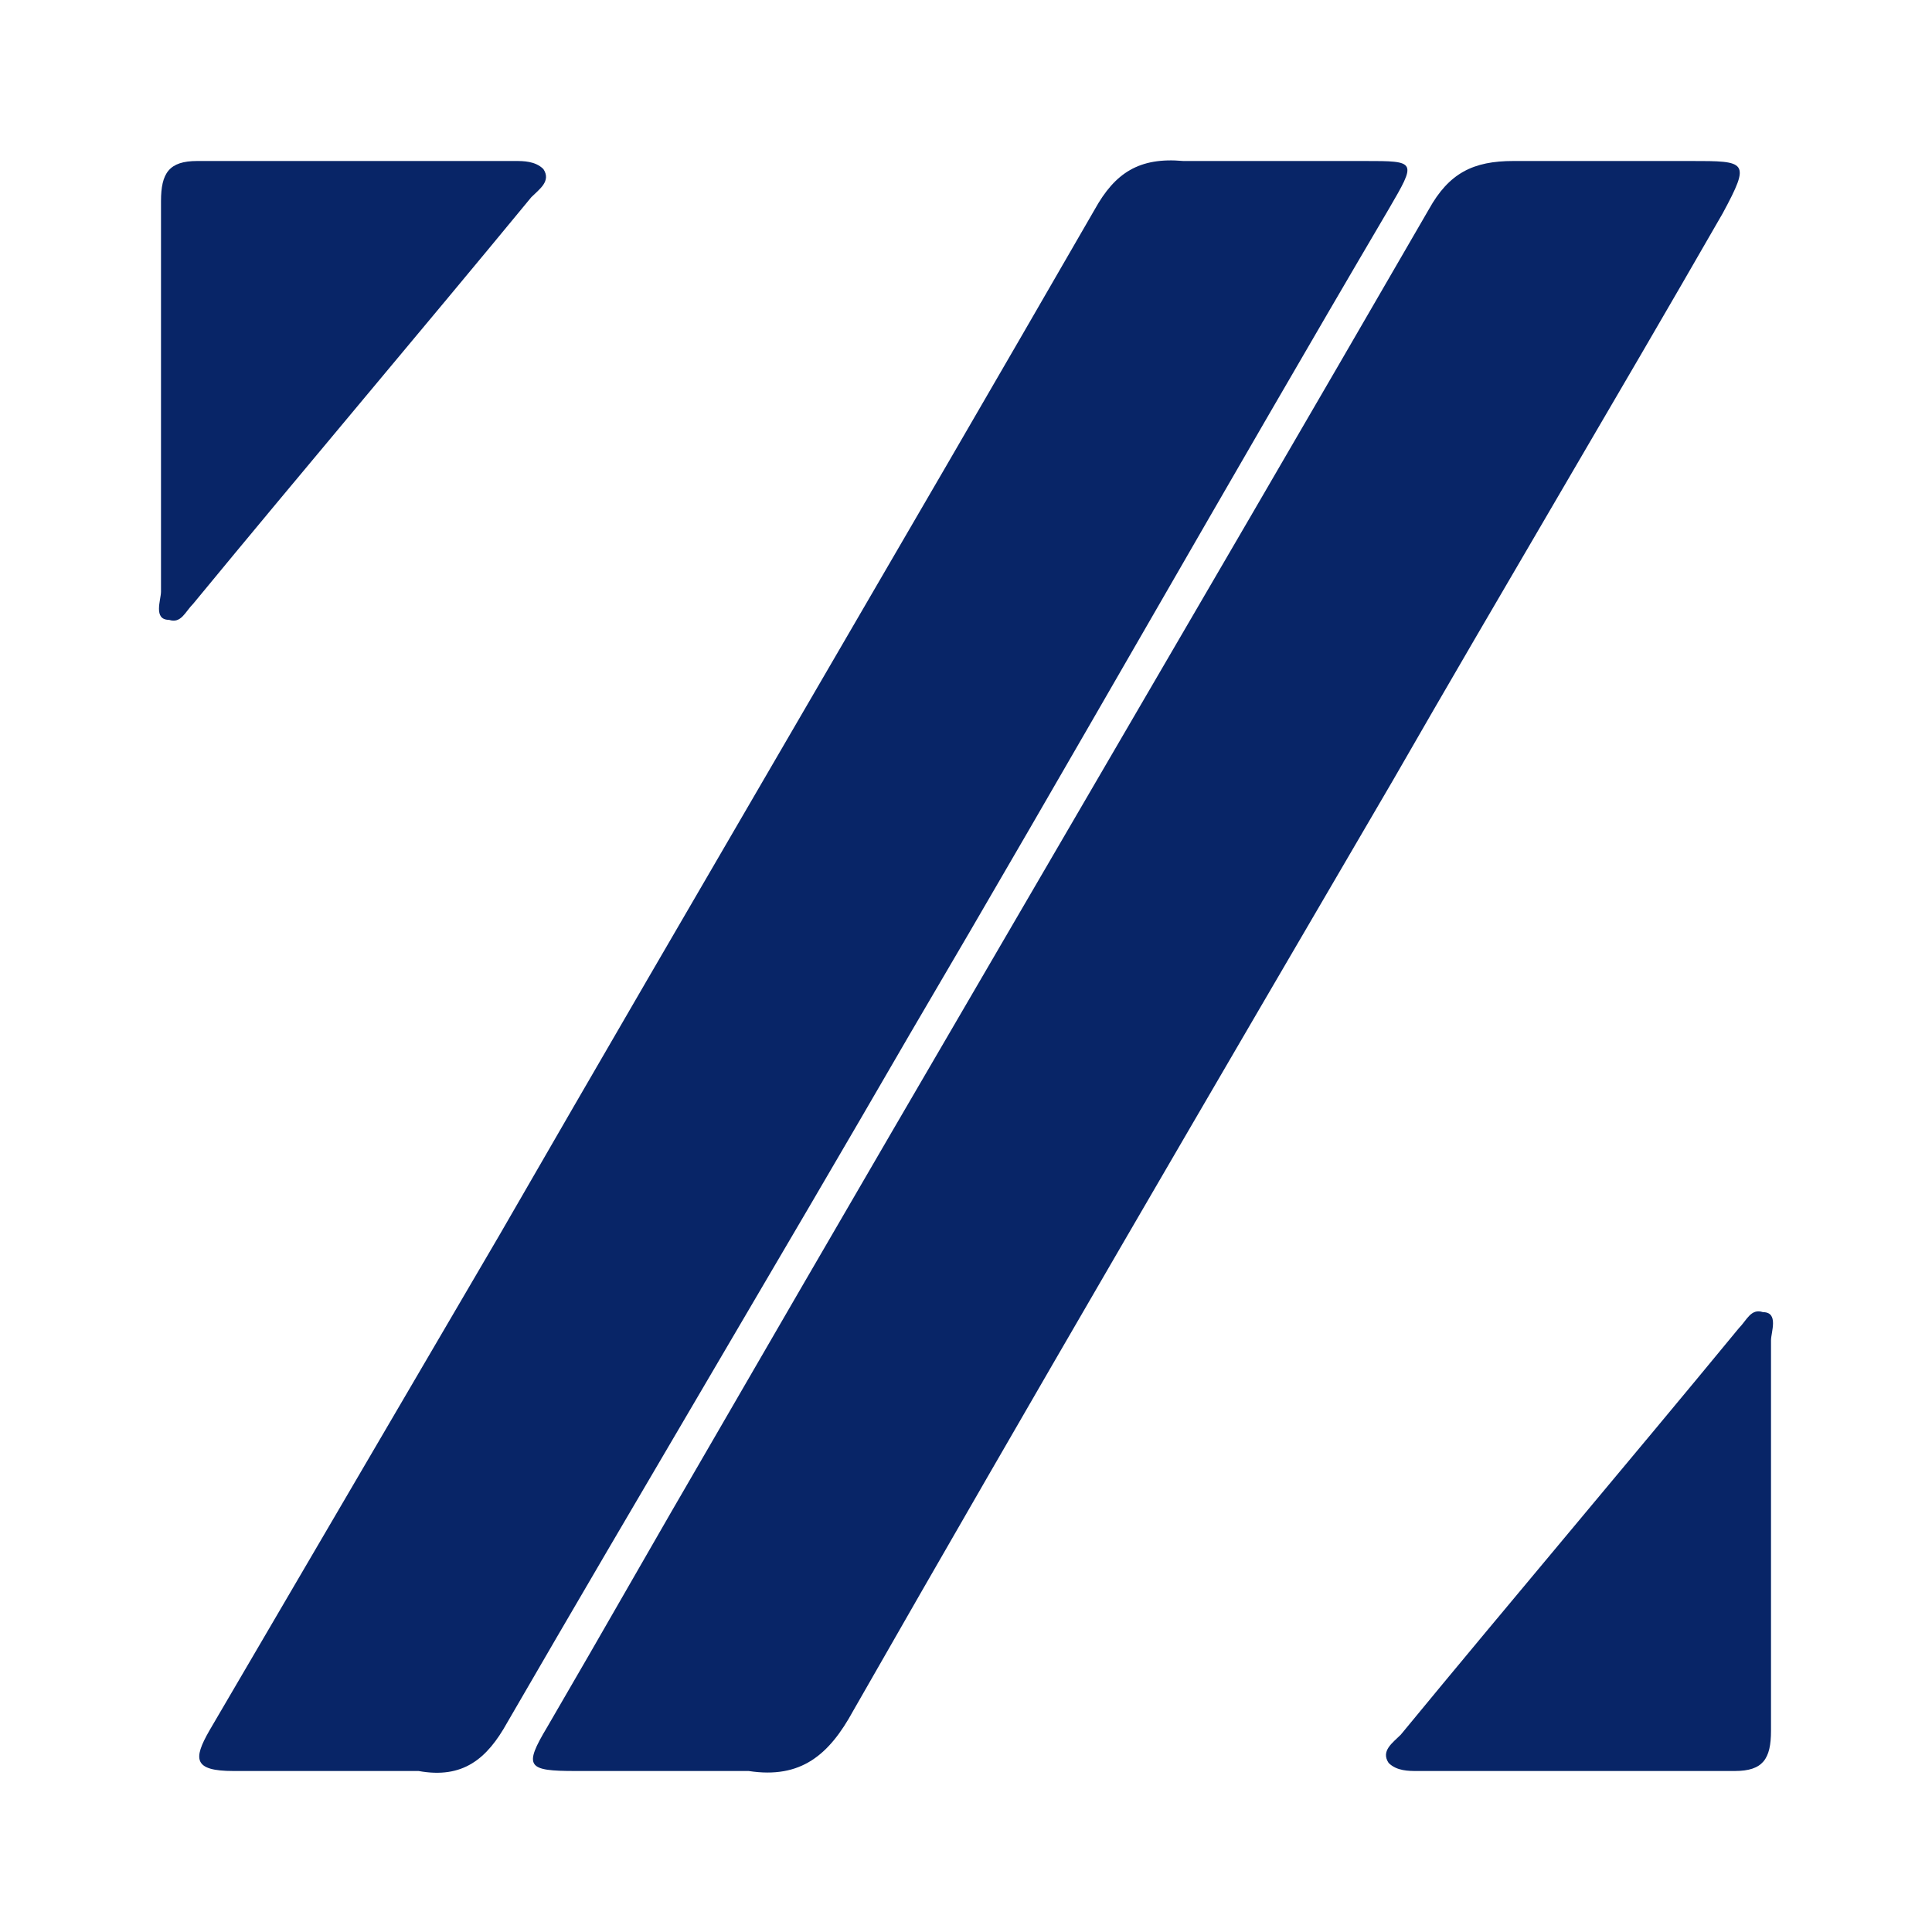
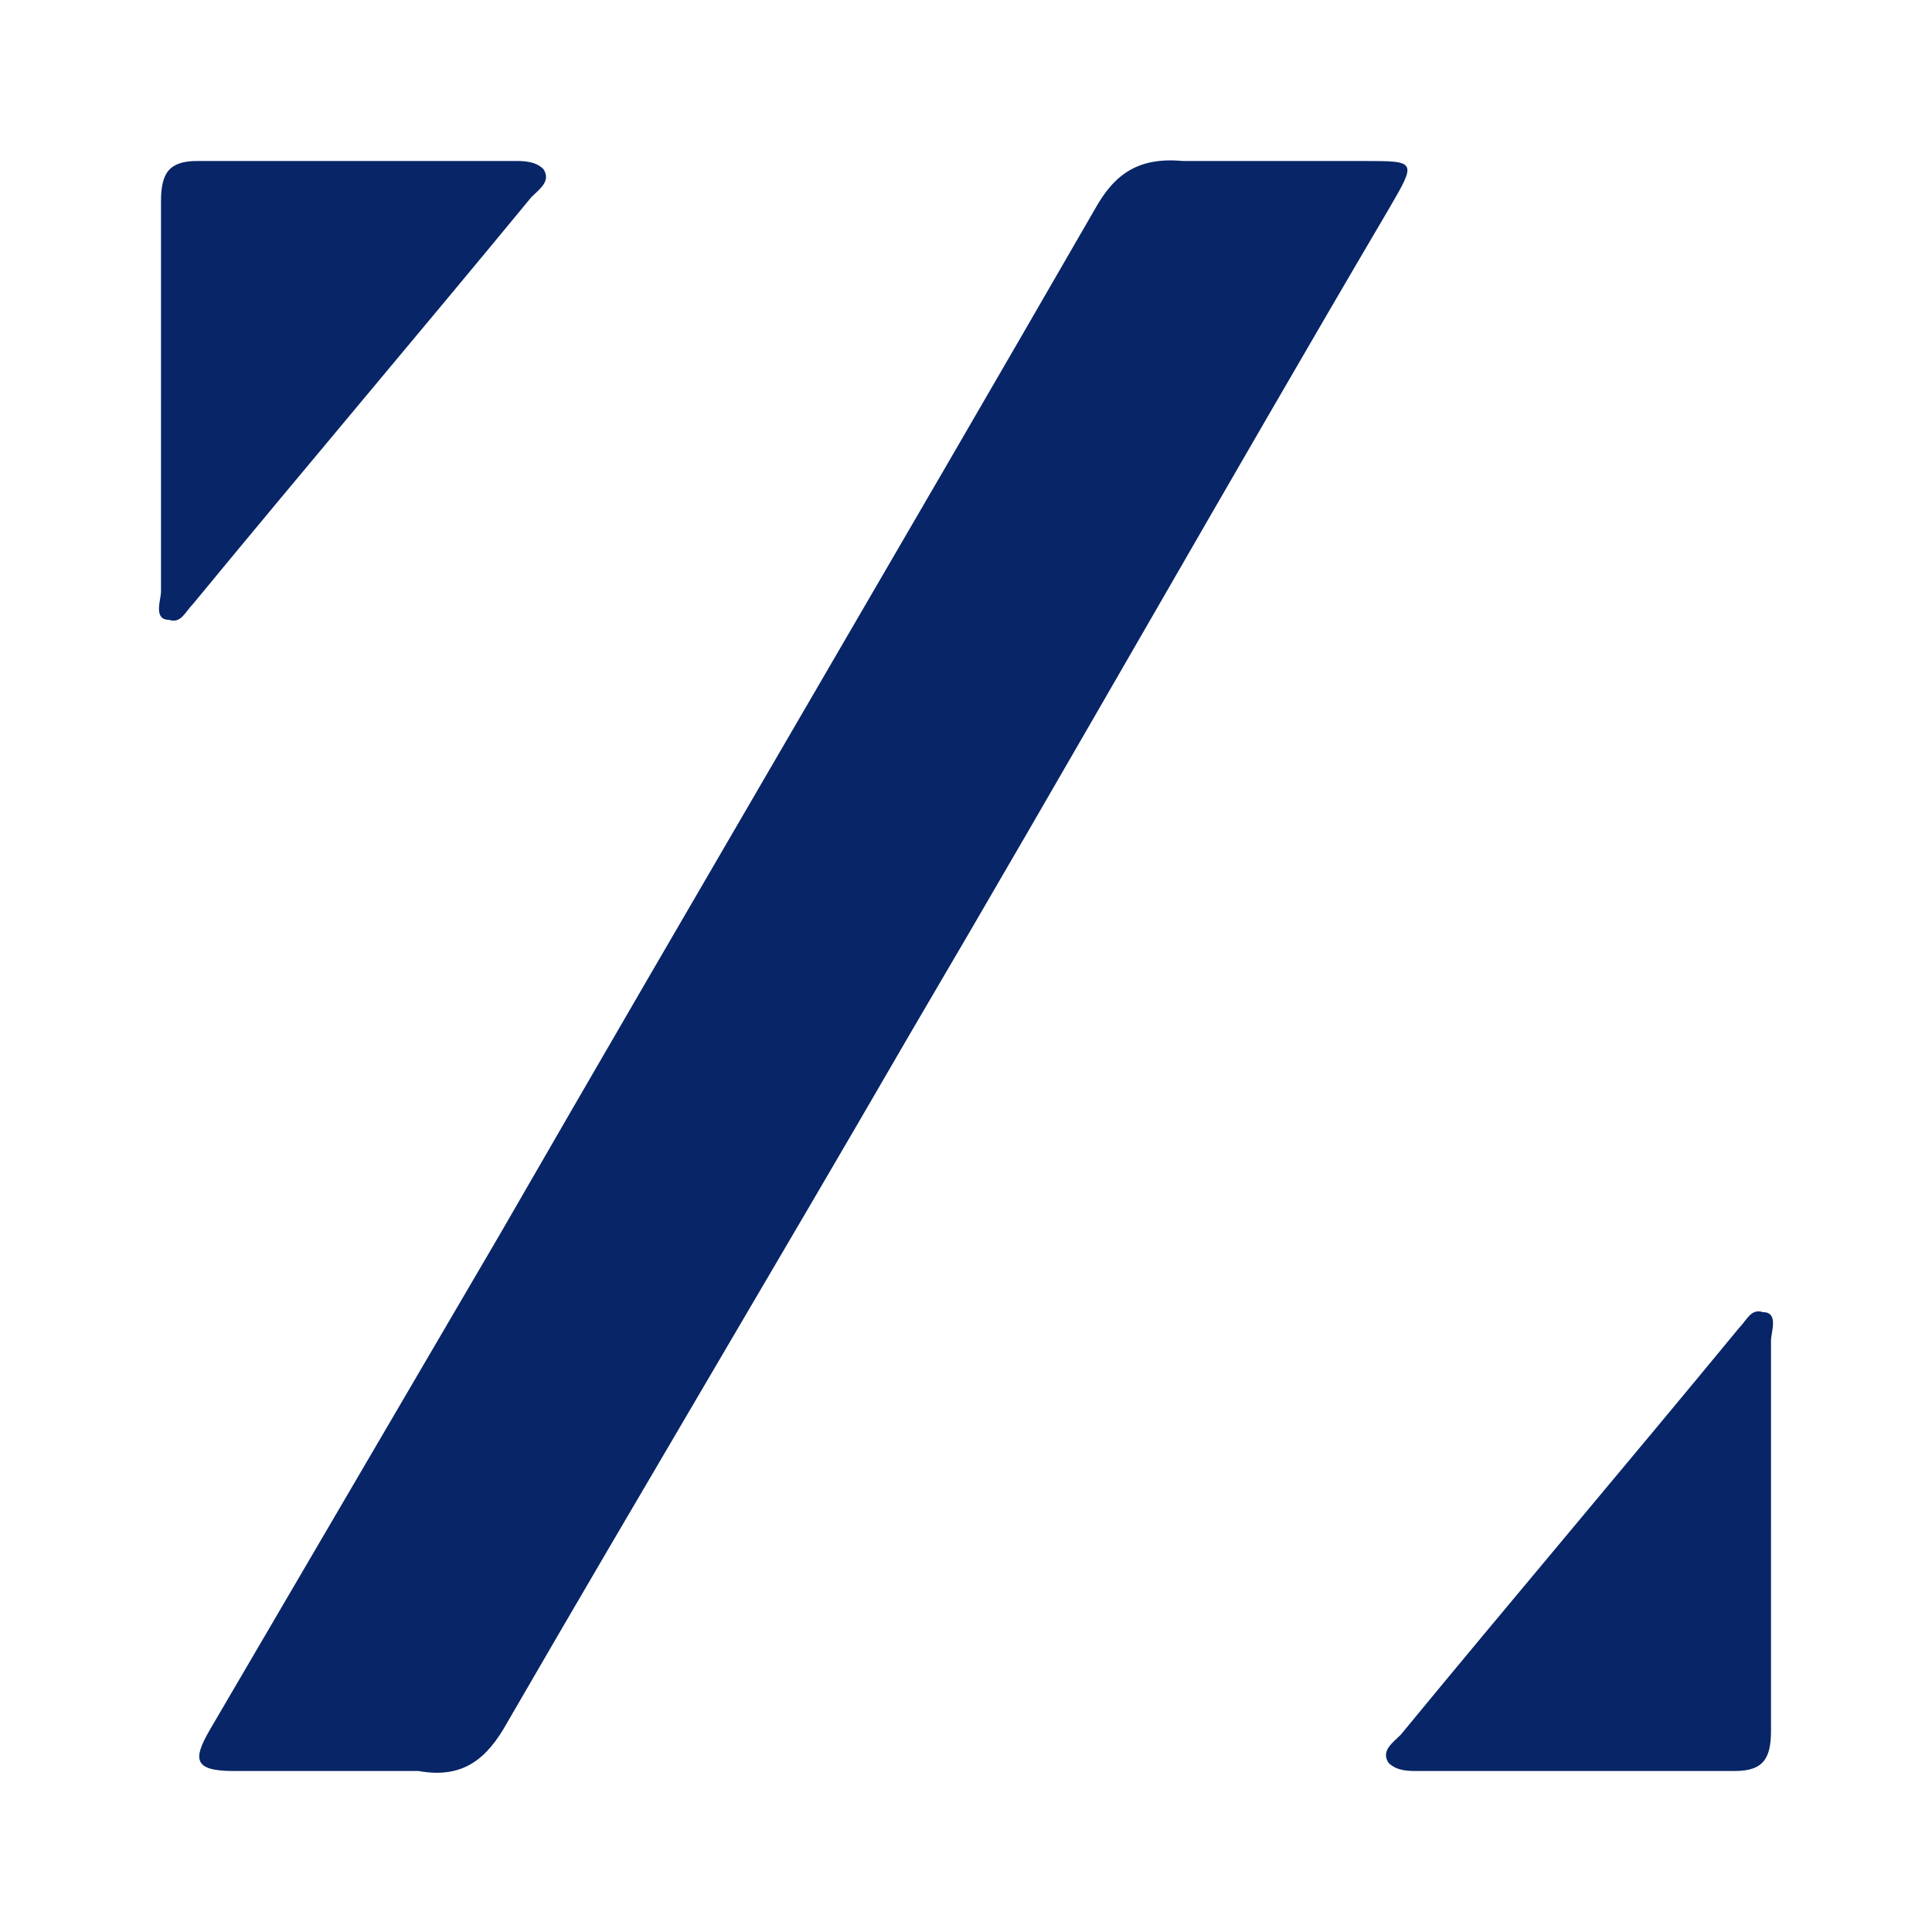
<svg xmlns="http://www.w3.org/2000/svg" viewBox="0 0 48 48" version="1.1" id="Layer_1">
  <defs>
    <style>
      .st0 {
        fill: #082567;
        fill-rule: evenodd;
      }
    </style>
  </defs>
-   <path d="M16.7,44c-.8,0-1.6,0-2.4,0-1.2,0-1.3-.1-.7-1.1,1.4-2.4,2.7-4.7,4.1-7.1,5.9-10.2,11.9-20.4,17.8-30.6.5-.9,1.1-1.2,2.1-1.2,1.5,0,2.9,0,4.4,0,1.4,0,1.5,0,.8,1.3-2.7,4.7-5.5,9.4-8.2,14.1-4.5,7.7-9,15.4-13.4,23.1-.6,1.1-1.3,1.7-2.6,1.5-.6,0-1.2,0-1.8,0Z" class="st0" />
-   <path d="M8.4,44c-.9,0-1.7,0-2.6,0-1,0-1-.3-.6-1,2.4-4.1,4.8-8.2,7.2-12.3,4.9-8.5,9.9-17,14.8-25.5.5-.9,1.1-1.3,2.2-1.2,1.5,0,3,0,4.5,0,1.3,0,1.3,0,.6,1.2-4,6.8-7.9,13.7-11.9,20.5-3.3,5.7-6.7,11.4-10,17.1-.5.9-1.1,1.4-2.2,1.2-.7,0-1.4,0-2.1,0Z" class="st0" />
+   <path d="M8.4,44c-.9,0-1.7,0-2.6,0-1,0-1-.3-.6-1,2.4-4.1,4.8-8.2,7.2-12.3,4.9-8.5,9.9-17,14.8-25.5.5-.9,1.1-1.3,2.2-1.2,1.5,0,3,0,4.5,0,1.3,0,1.3,0,.6,1.2-4,6.8-7.9,13.7-11.9,20.5-3.3,5.7-6.7,11.4-10,17.1-.5.9-1.1,1.4-2.2,1.2-.7,0-1.4,0-2.1,0" class="st0" />
  <path d="M4,9.8c0-1.6,0-3.2,0-4.8,0-.7.2-1,.9-1,2.6,0,5.2,0,7.9,0,.2,0,.5,0,.7.2.2.3-.1.5-.3.7-2.8,3.4-5.6,6.7-8.4,10.1-.2.2-.3.5-.6.4-.4,0-.2-.5-.2-.7,0-1.6,0-3.2,0-4.8Z" class="st0" />
  <path d="M44,38.2c0,1.6,0,3.2,0,4.8,0,.7-.2,1-.9,1-2.6,0-5.2,0-7.9,0-.2,0-.5,0-.7-.2-.2-.3.1-.5.3-.7,2.8-3.4,5.6-6.7,8.4-10.1.2-.2.3-.5.6-.4.4,0,.2.5.2.7,0,1.6,0,3.2,0,4.8Z" class="st0" />
</svg>